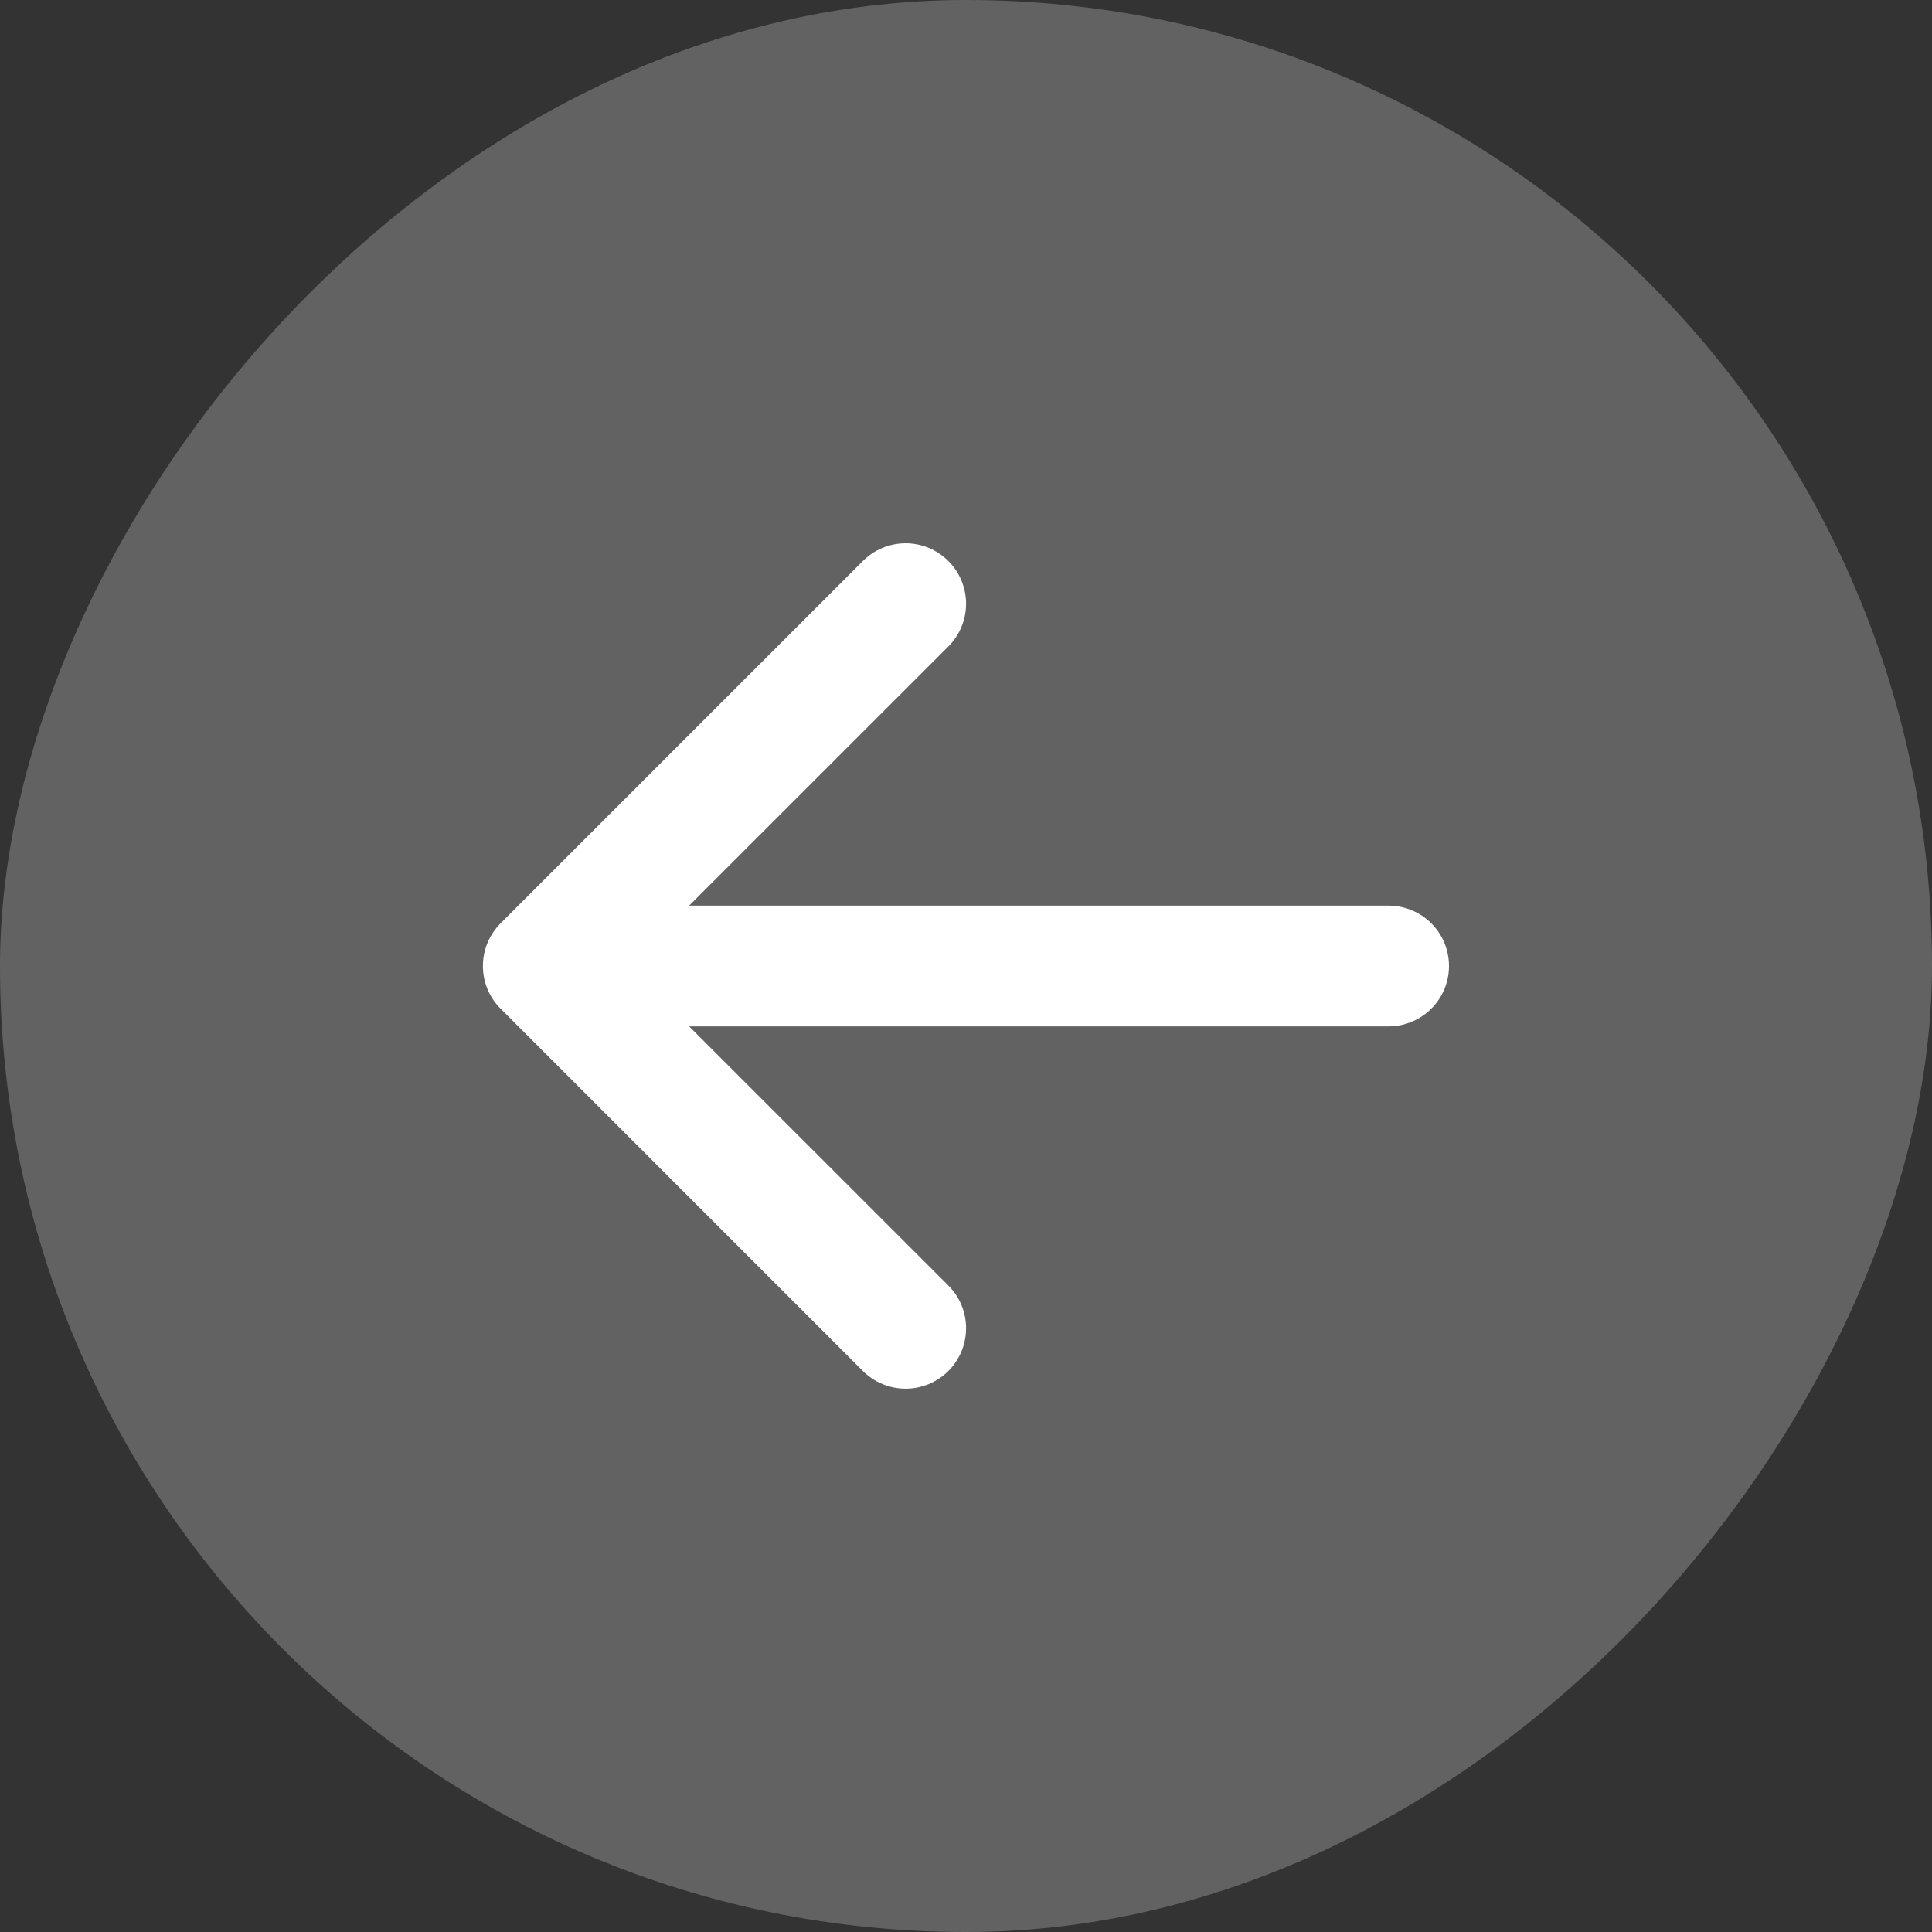
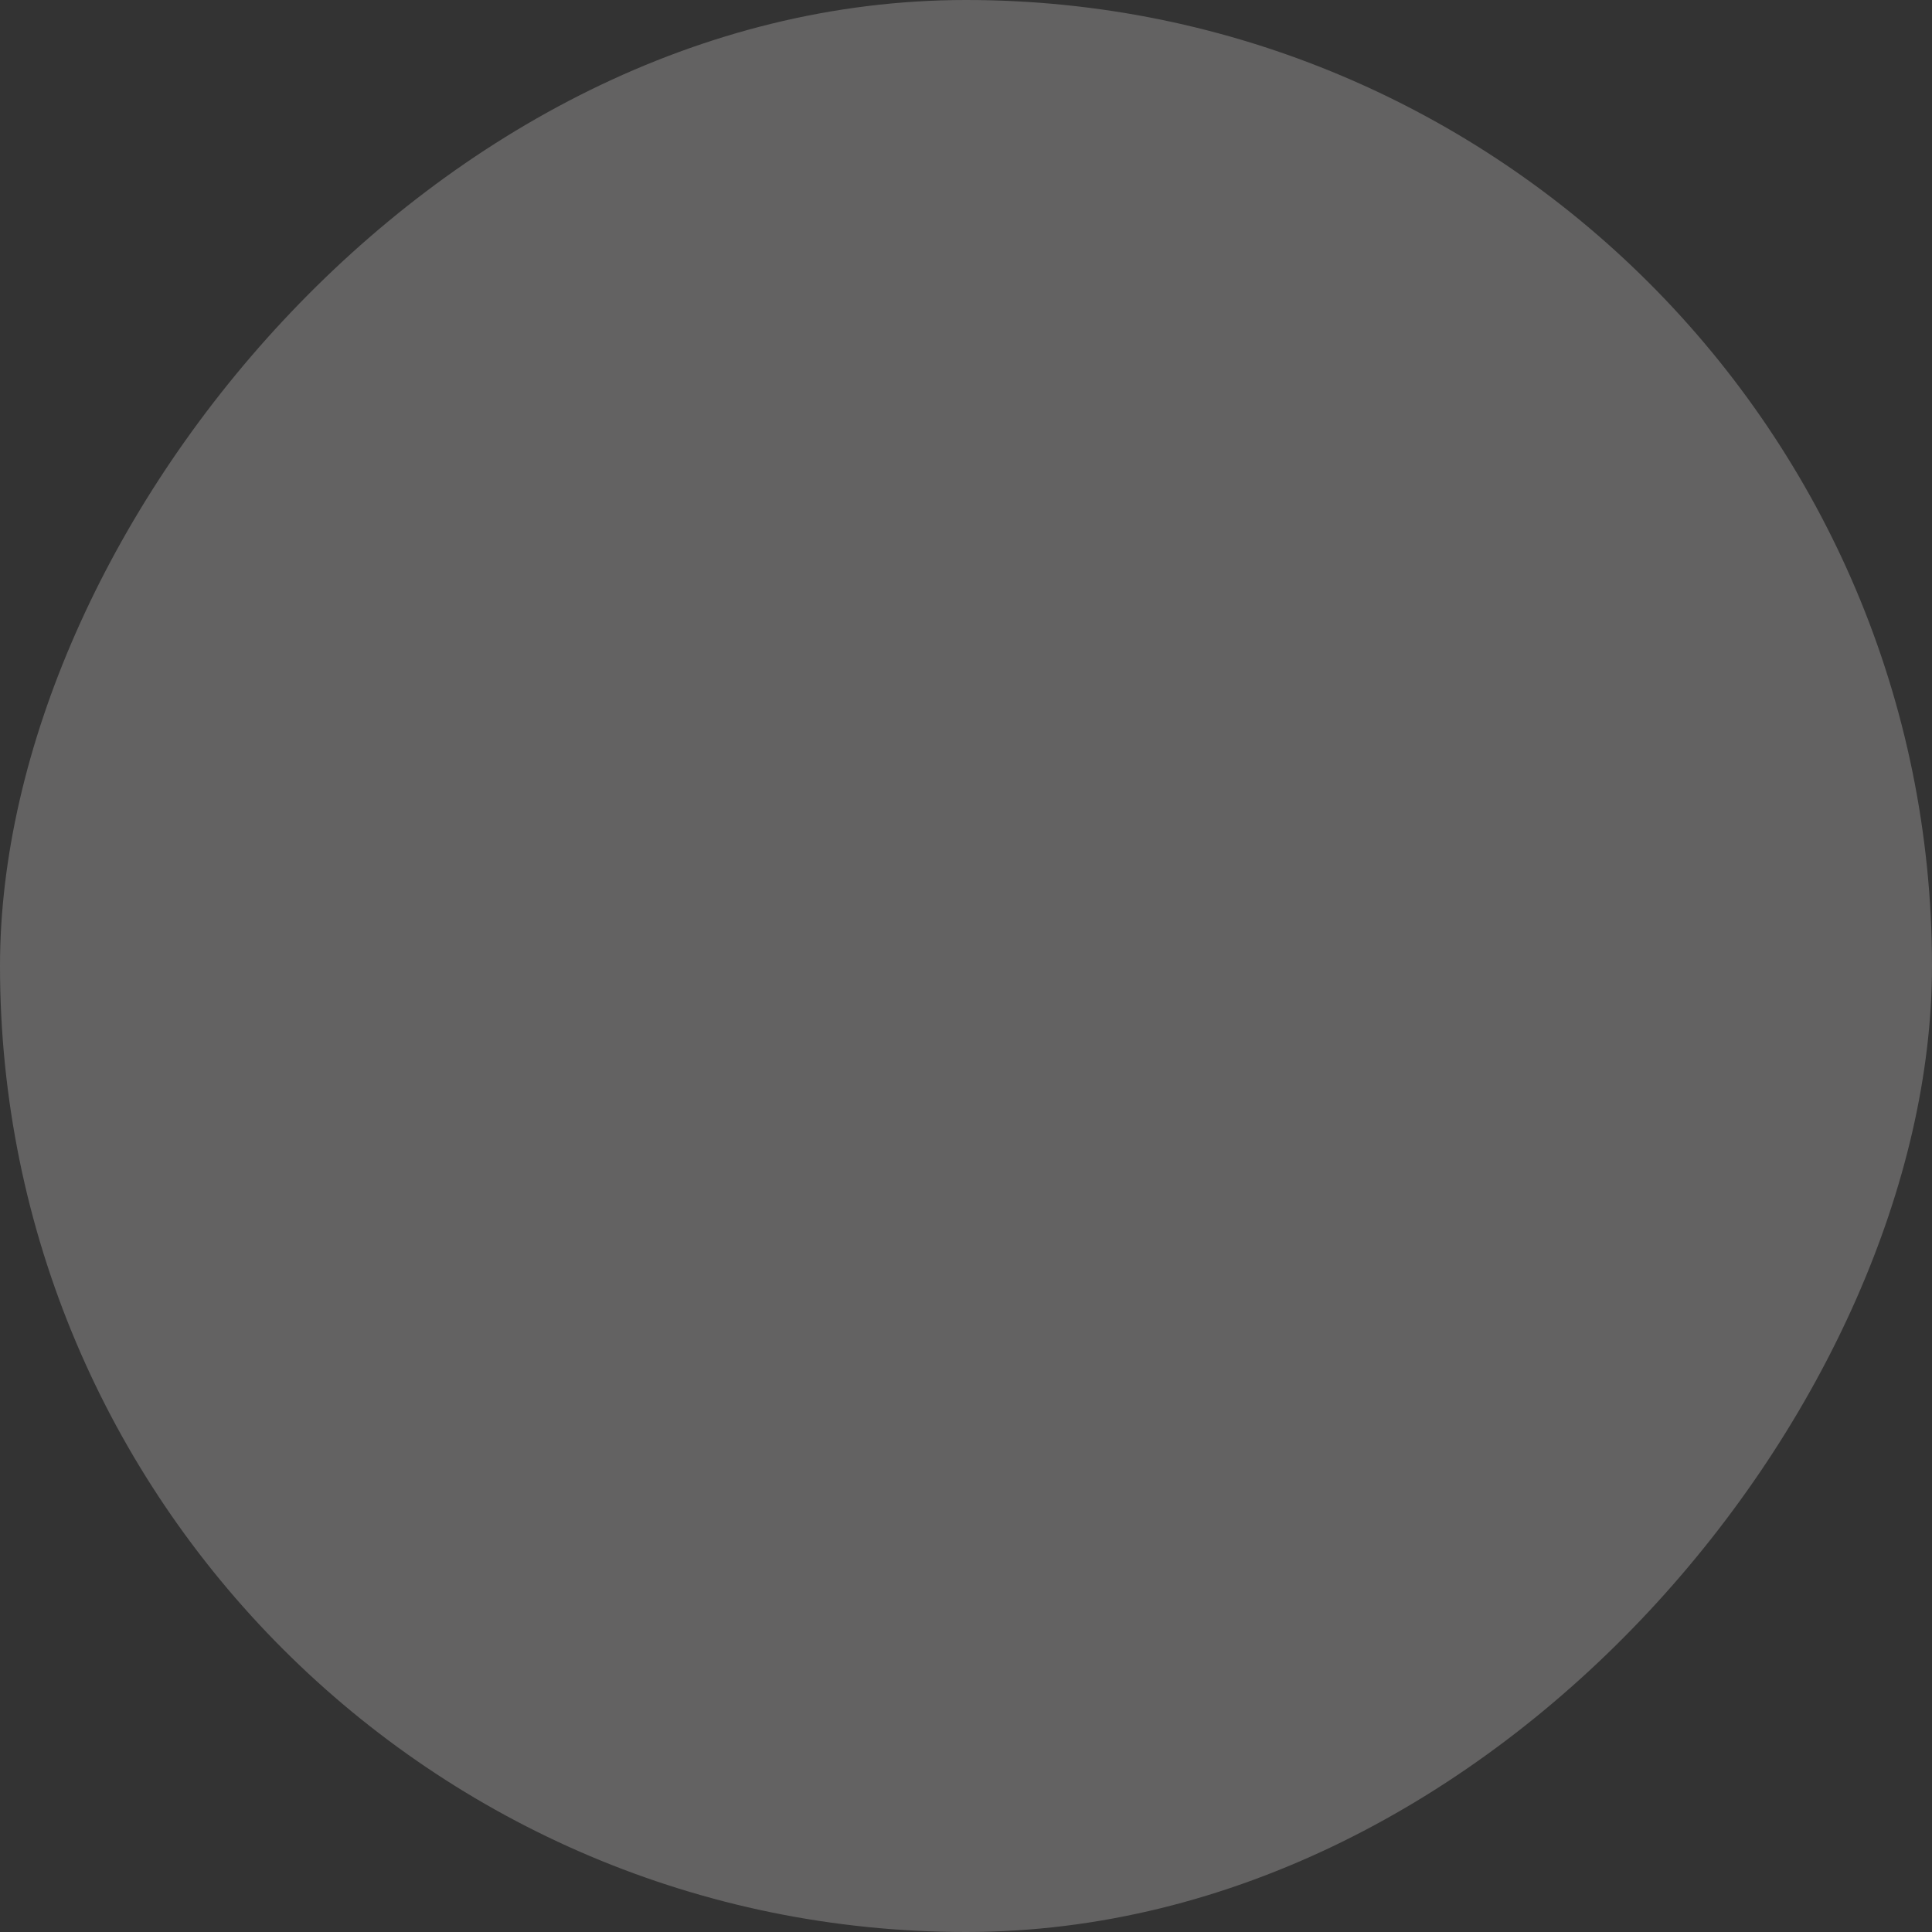
<svg xmlns="http://www.w3.org/2000/svg" width="45" height="45" viewBox="0 0 45 45" fill="none">
  <rect x="0" y="0" width="45" height="45" fill="#333333" stroke="none" />
  <rect width="45" height="45" rx="22.5" transform="matrix(-1 0 0 1 45 0)" fill="#636262" />
-   <path fill-rule="evenodd" clip-rule="evenodd" d="M33.75 22.5C33.75 22.127 33.602 21.769 33.338 21.506C33.074 21.242 32.717 21.094 32.344 21.094H16.051L22.089 15.058C22.353 14.794 22.502 14.436 22.502 14.062C22.502 13.689 22.353 13.331 22.089 13.067C21.825 12.803 21.467 12.654 21.094 12.654C20.72 12.654 20.362 12.803 20.098 13.067L11.661 21.504C11.53 21.635 11.426 21.79 11.355 21.961C11.284 22.132 11.248 22.315 11.248 22.5C11.248 22.685 11.284 22.868 11.355 23.039C11.426 23.21 11.53 23.365 11.661 23.495L20.098 31.933C20.362 32.197 20.72 32.345 21.094 32.345C21.467 32.345 21.825 32.197 22.089 31.933C22.353 31.669 22.502 31.311 22.502 30.937C22.502 30.564 22.353 30.206 22.089 29.942L16.051 23.906H32.344C32.717 23.906 33.074 23.758 33.338 23.494C33.602 23.23 33.75 22.873 33.75 22.5Z" fill="white" />
</svg>